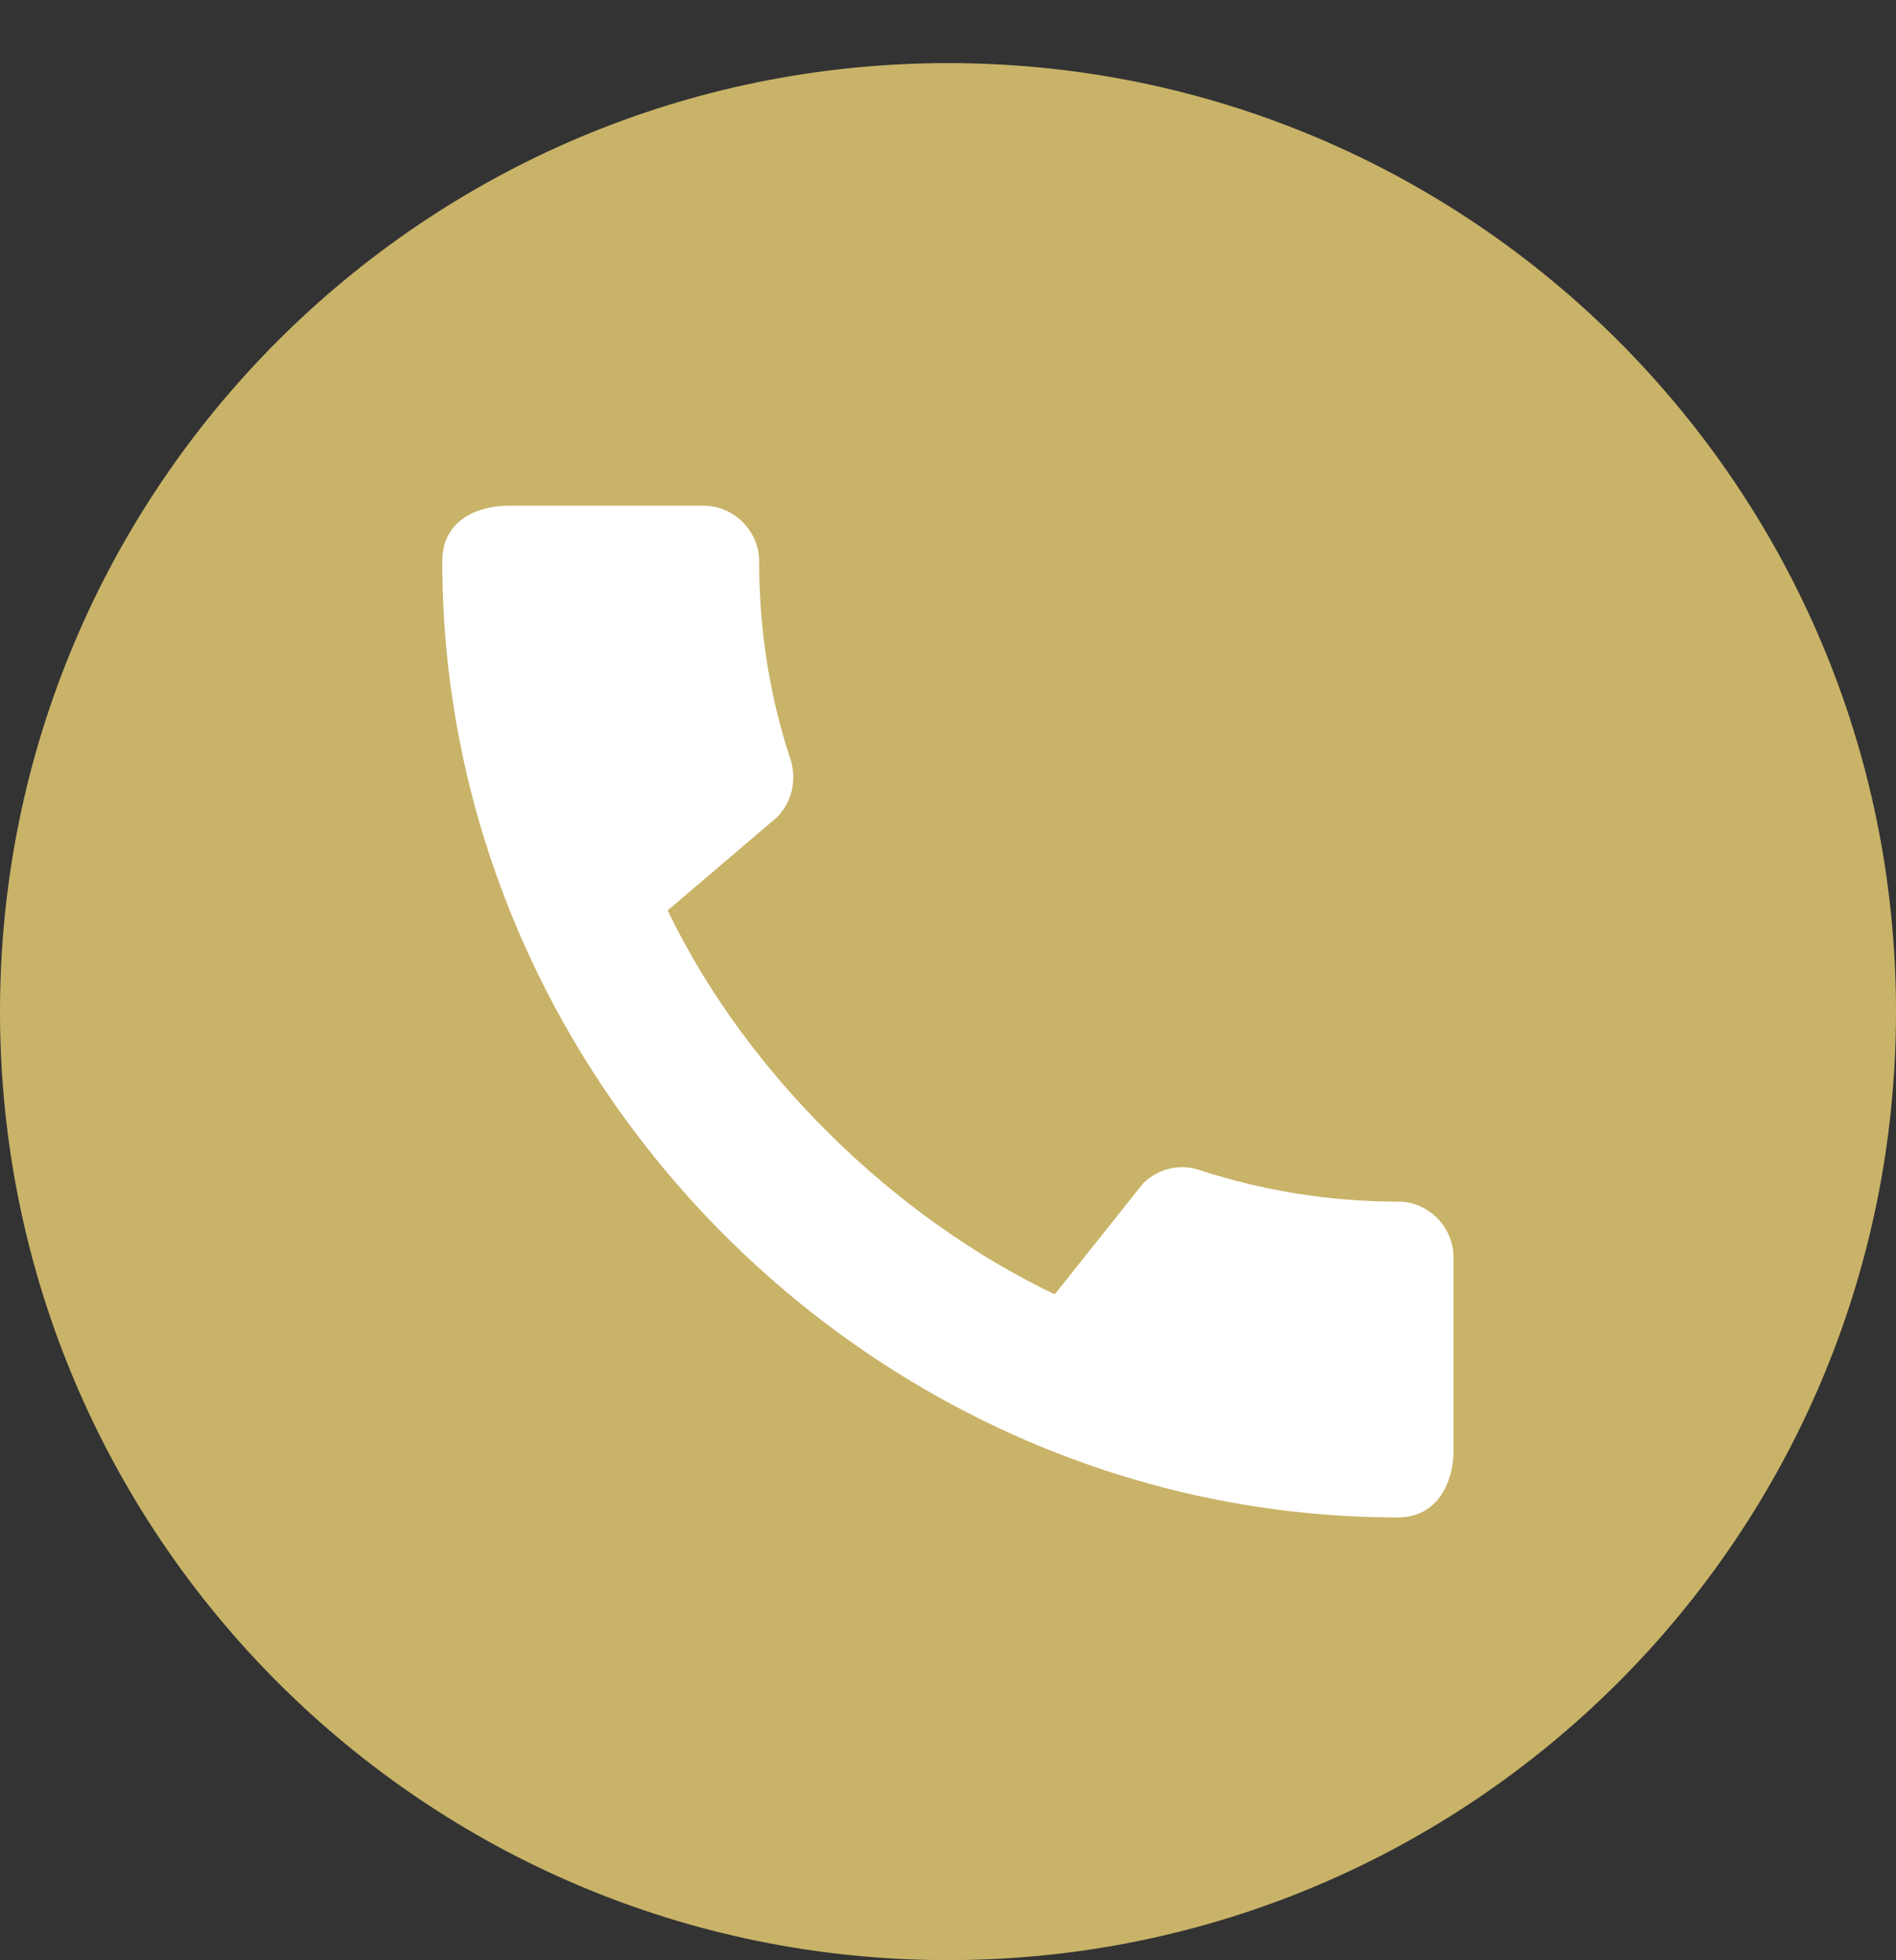
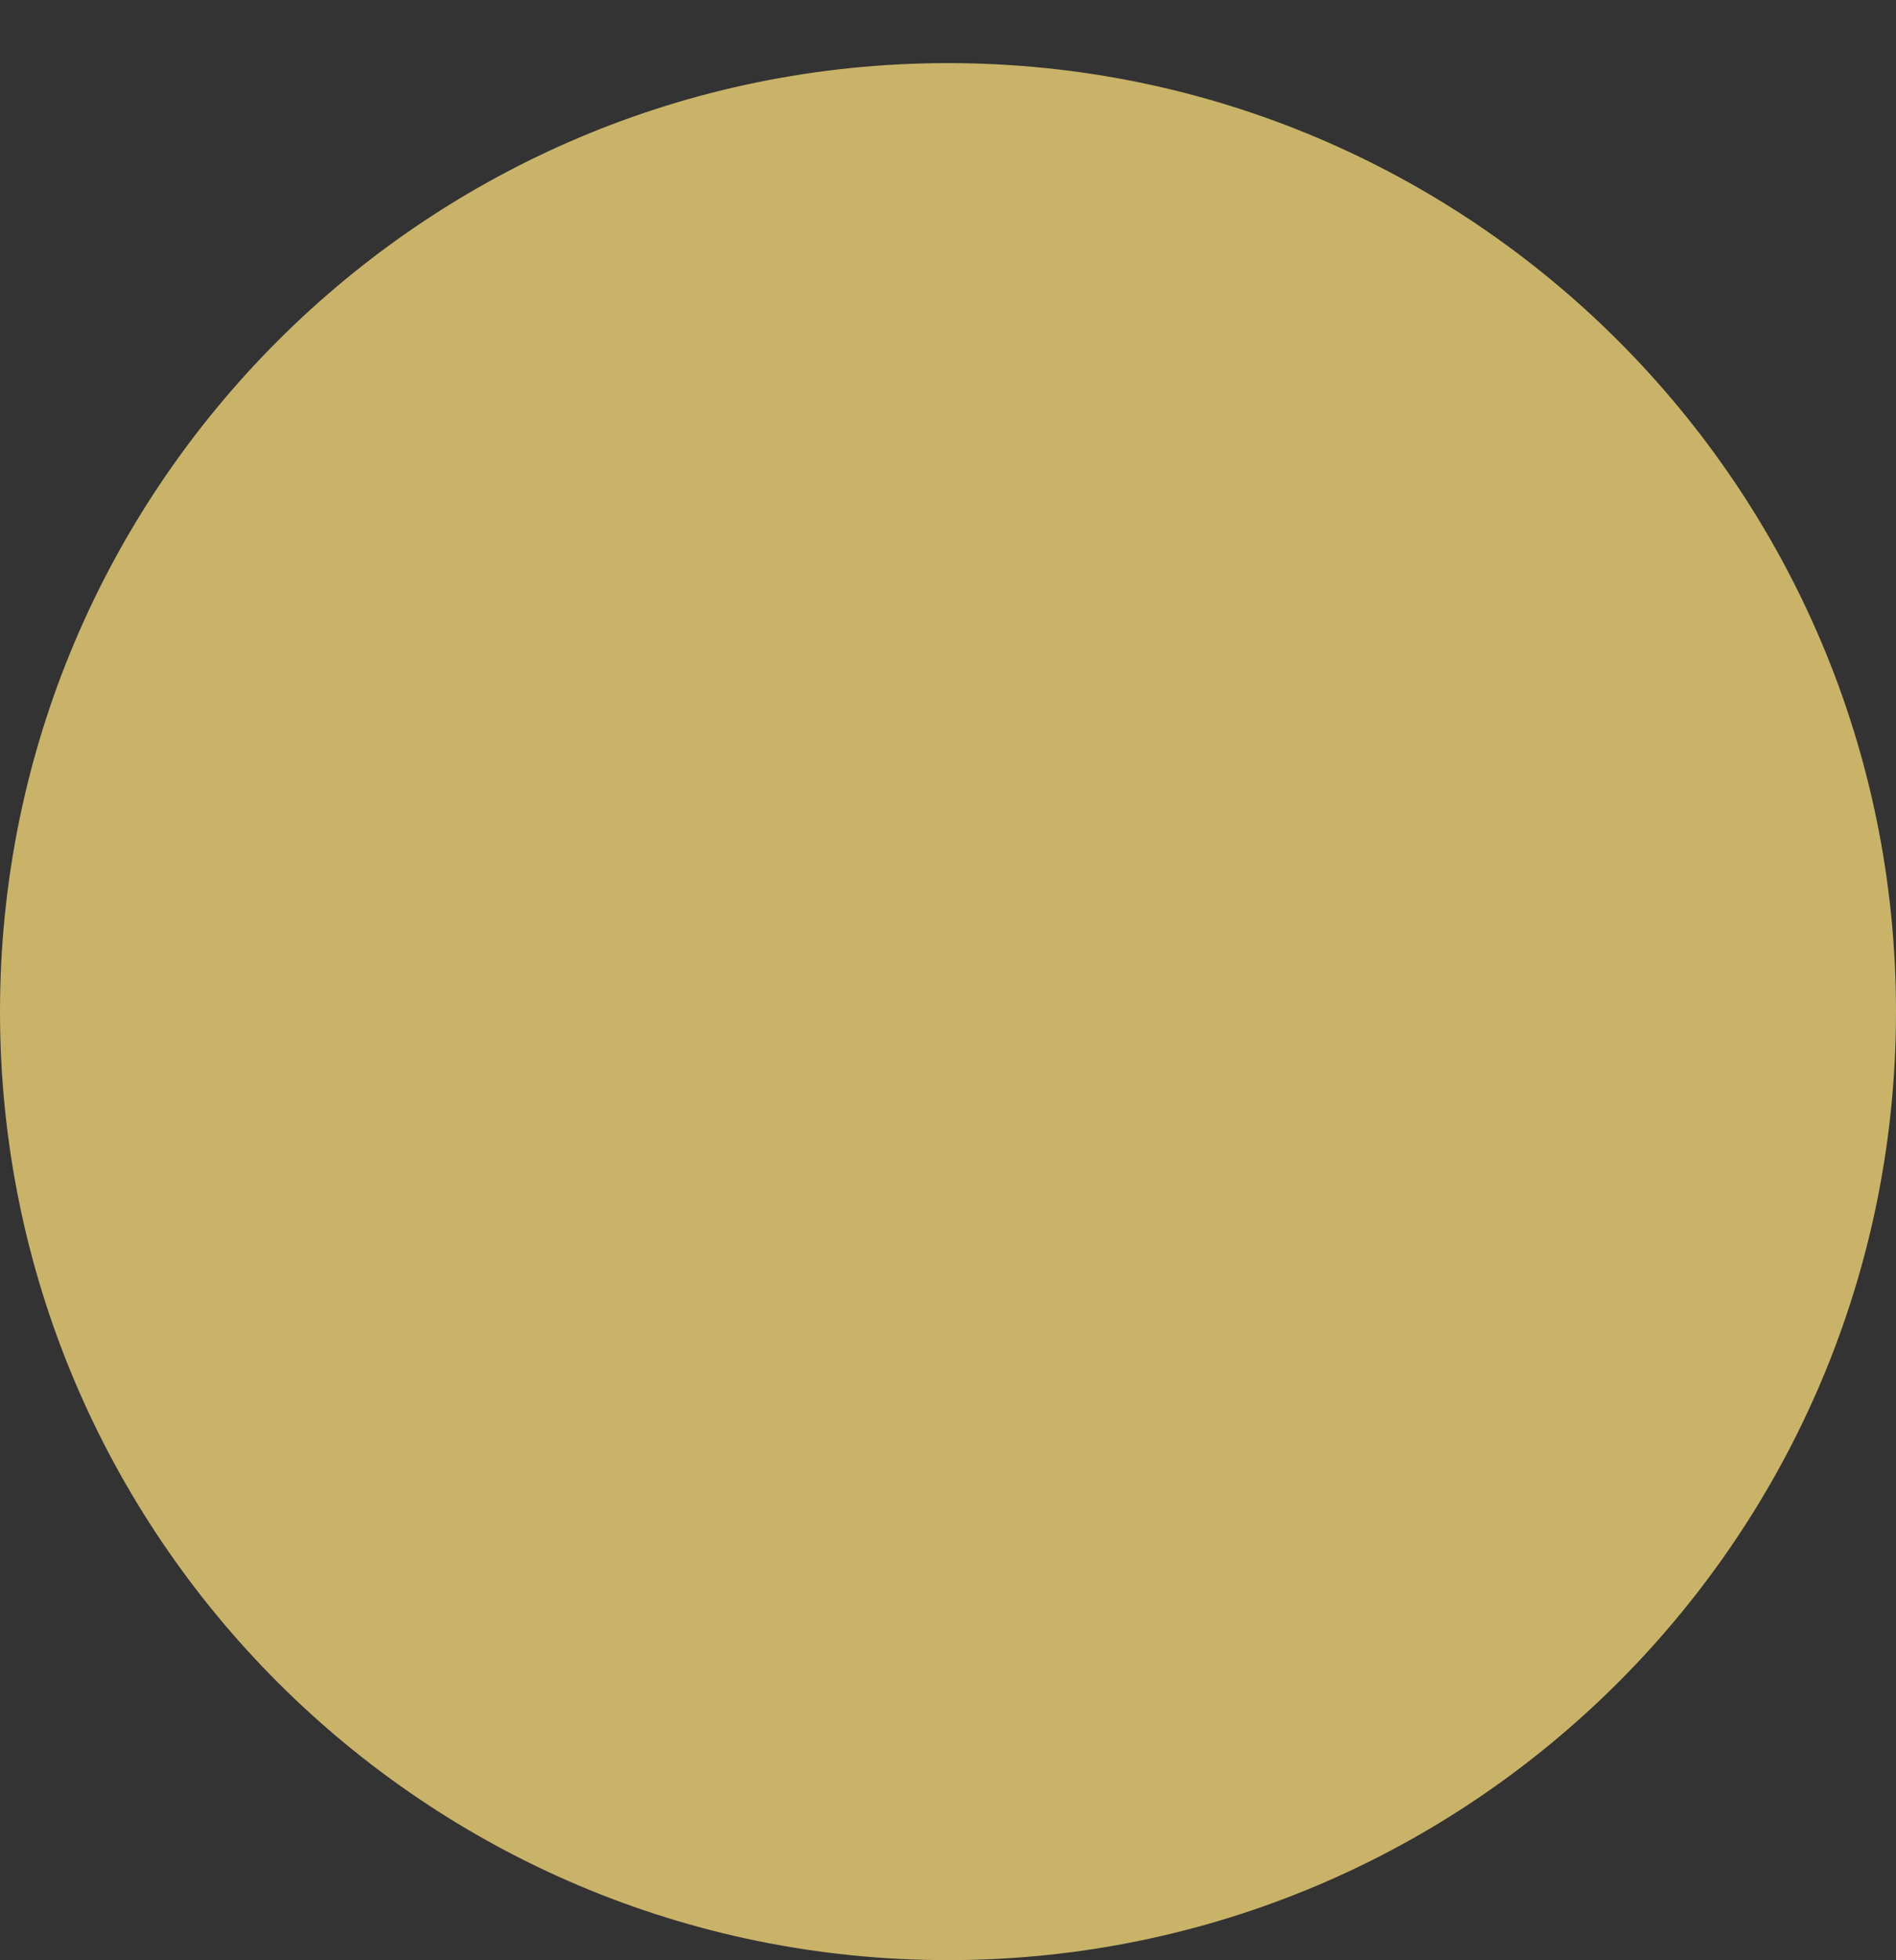
<svg xmlns="http://www.w3.org/2000/svg" fill="none" height="31" viewBox="0 0 30 31" width="30">
  <rect x="0" y="0" width="30" height="31" fill="#333333" stroke="none" />
  <path d="m30 15.998c0 8.284-6.716 15-15 15-8.284 0-15-6.716-15-15 0-8.284 6.716-15 15-15 8.284 0 15 6.716 15 15z" fill="#c9b368" />
-   <path d="m22.12 19.003c-1.093 0-2.151-.178-3.138-.498-.311-.107-.658-.027-.898.213l-1.395 1.751c-2.516-1.2-4.871-3.467-6.125-6.071l1.733-1.476c.24-.249.311-.596.213-.907-.329-.987-.498-2.044-.498-3.138 0-.48-.4-.88-.88-.88h-3.076c-.48 0-1.058.213-1.058.88 0 8.258 6.871 15.12 15.12 15.12.631 0 .88-.56.88-1.049v-3.067c0-.48-.4-.88-.88-.88z" fill="#fff" />
</svg>